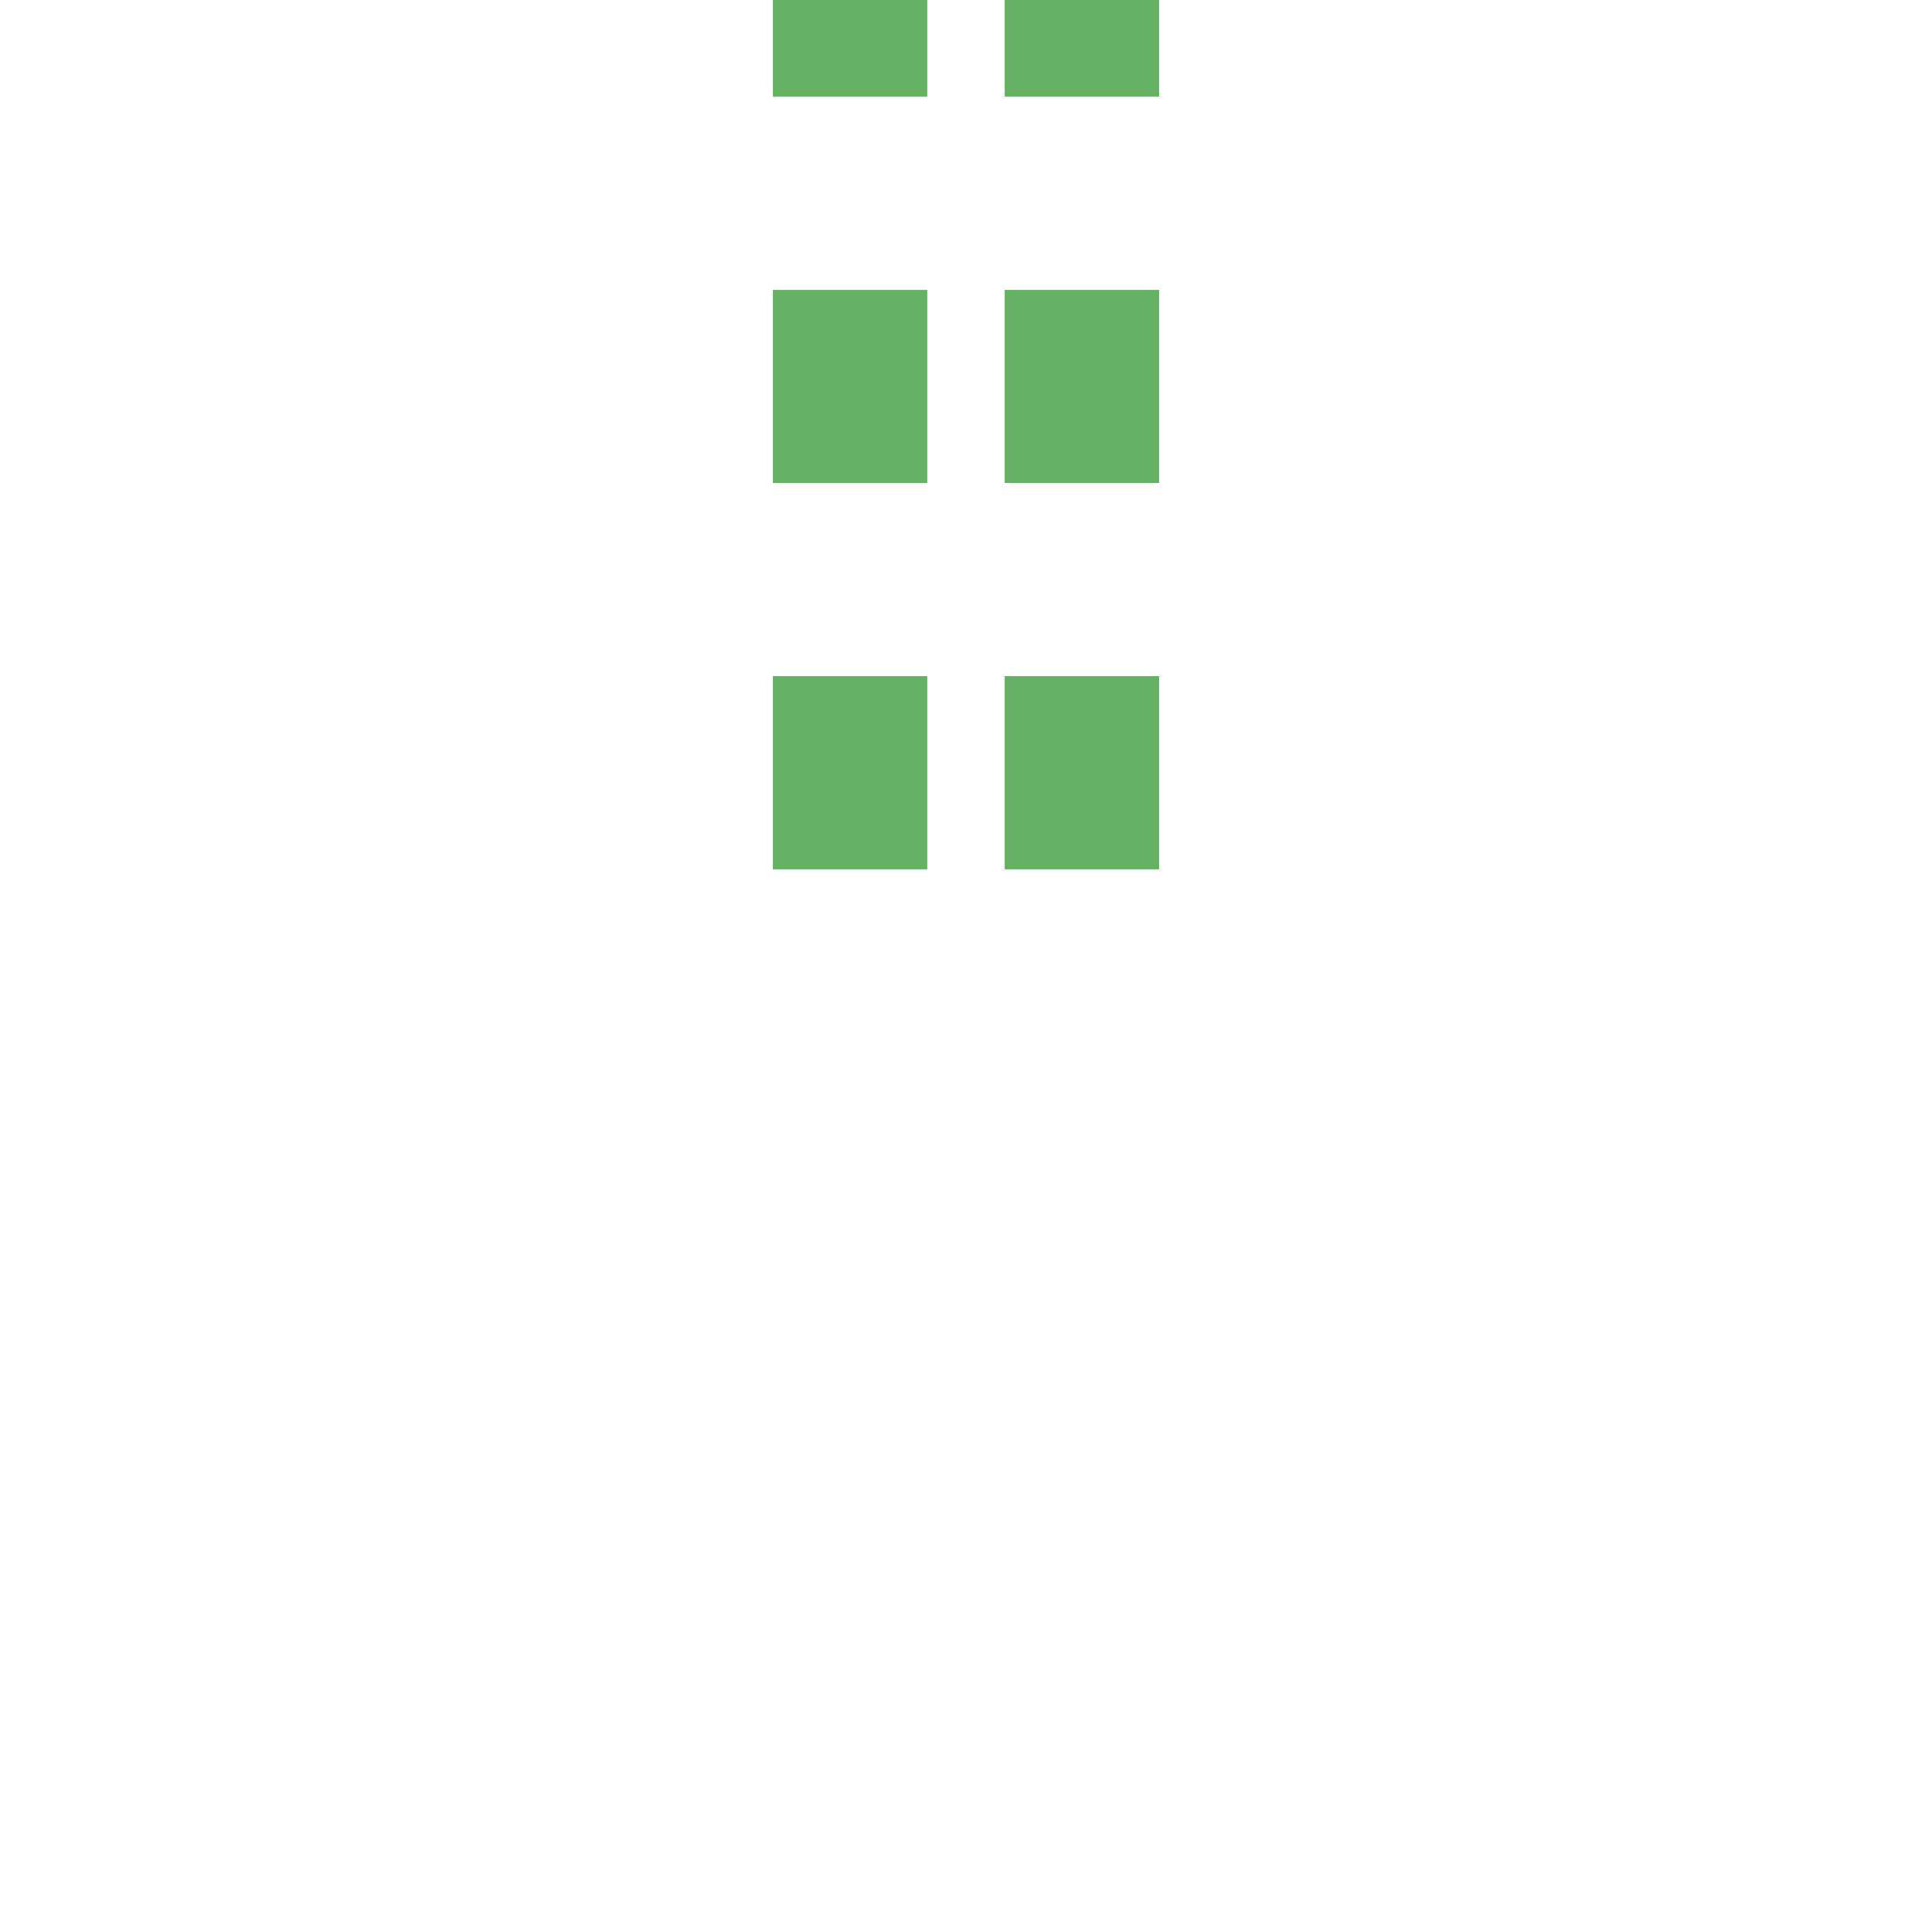
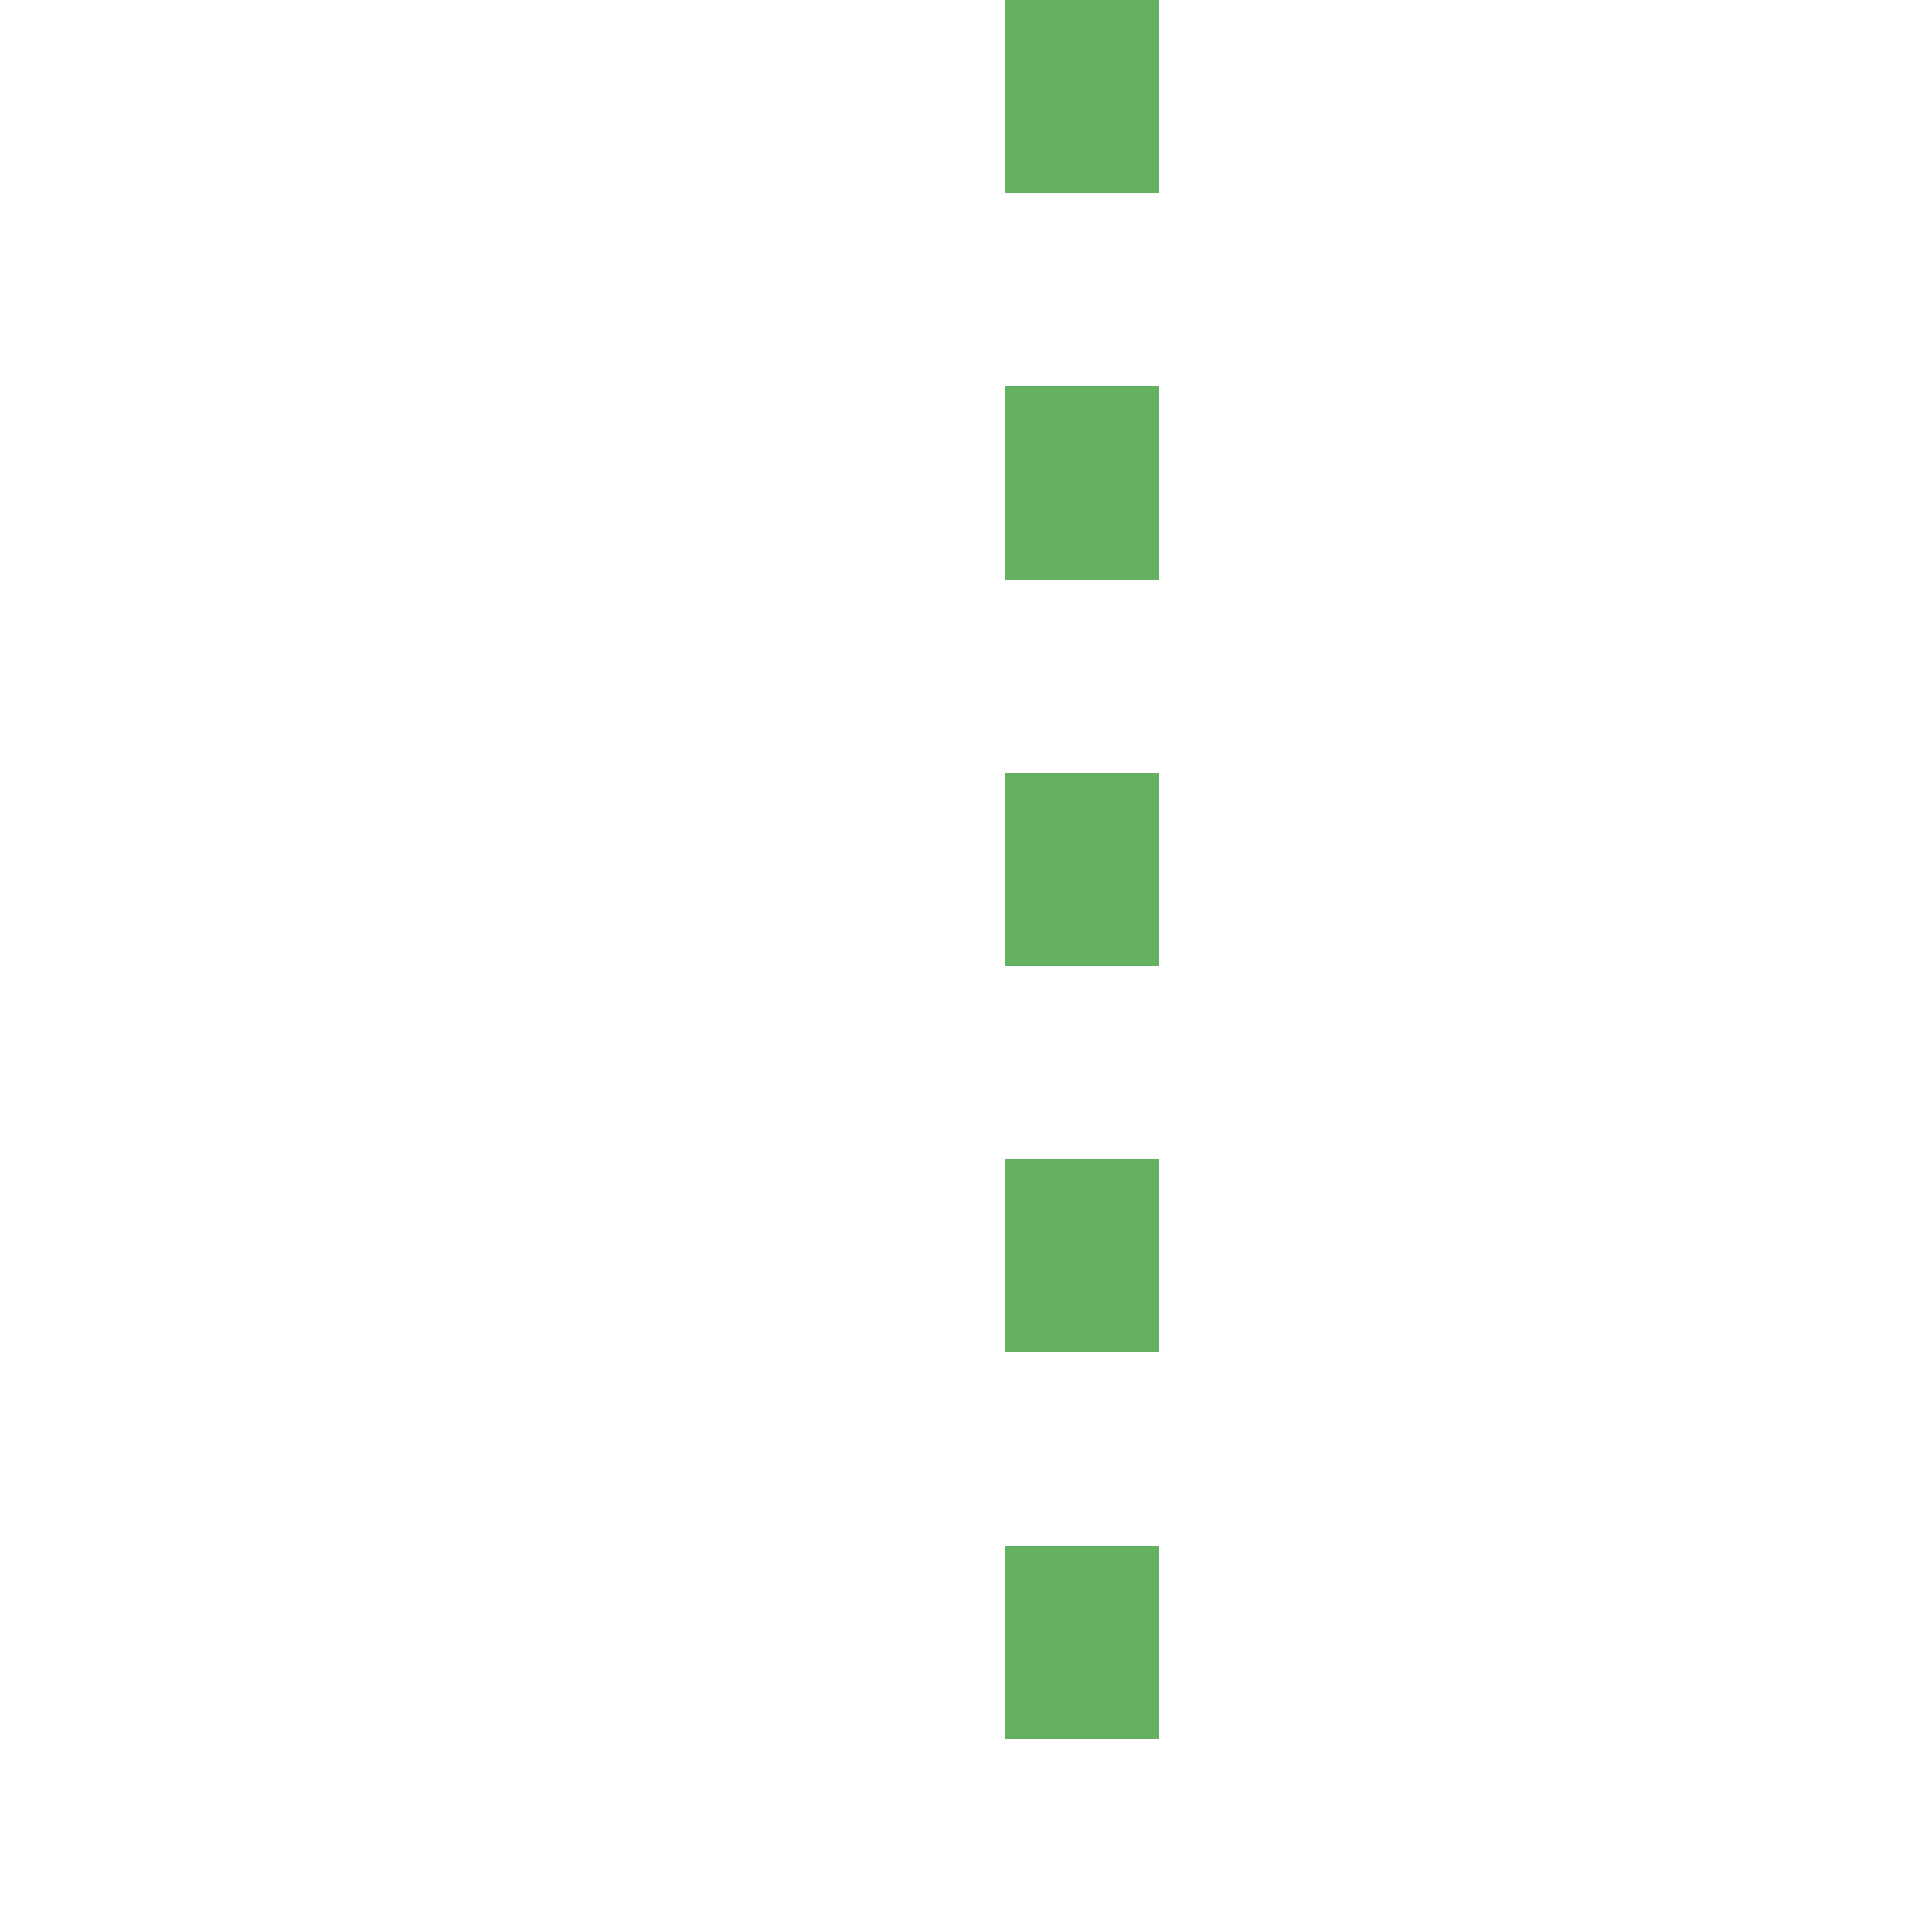
<svg xmlns="http://www.w3.org/2000/svg" width="500" height="500">
  <title>fextKSTRe</title>
-   <path stroke="#64B164" d="m 220,225 V 0 m 60,225 V 0" stroke-width="40" stroke-dasharray="50" />
+   <path stroke="#64B164" d="m 220,225 m 60,225 V 0" stroke-width="40" stroke-dasharray="50" />
</svg>